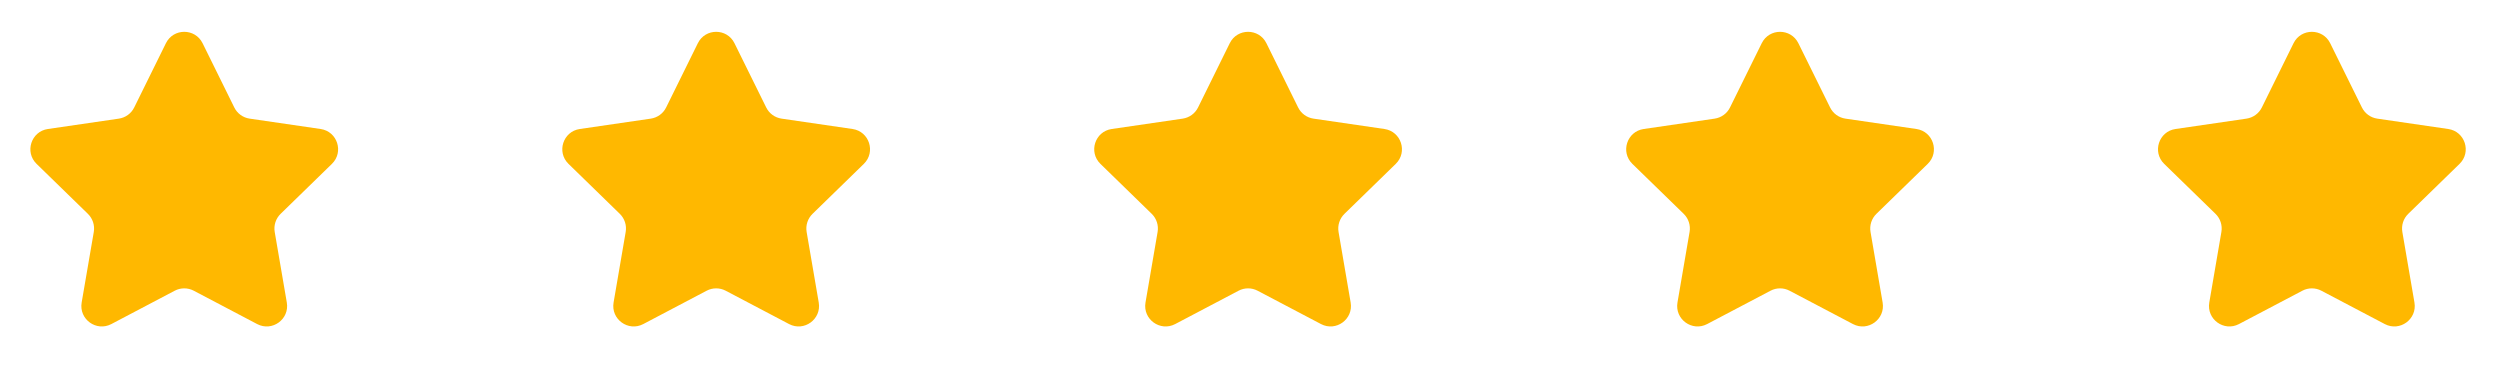
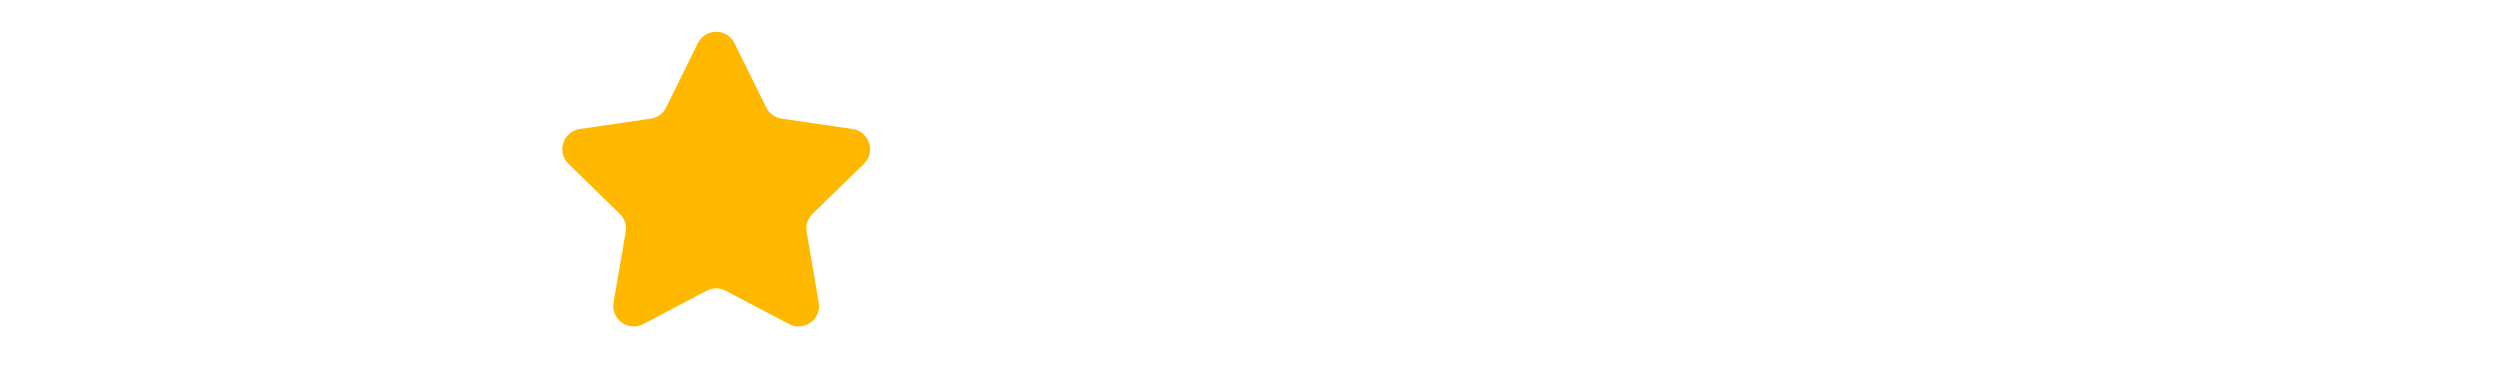
<svg xmlns="http://www.w3.org/2000/svg" width="95" height="14" viewBox="0 0 95 14" fill="none">
-   <path d="M6.305 1.642C6.59 1.065 7.413 1.065 7.698 1.642L8.903 4.084C9.016 4.313 9.234 4.471 9.487 4.508L12.184 4.902C12.82 4.995 13.074 5.778 12.613 6.227L10.663 8.126C10.48 8.305 10.396 8.562 10.439 8.814L10.899 11.496C11.008 12.13 10.343 12.614 9.773 12.315L7.363 11.047C7.137 10.928 6.866 10.928 6.64 11.047L4.23 12.315C3.66 12.614 2.995 12.13 3.103 11.496L3.564 8.814C3.607 8.562 3.523 8.305 3.34 8.126L1.39 6.227C0.929 5.778 1.183 4.995 1.819 4.902L4.516 4.508C4.769 4.471 4.987 4.313 5.1 4.084L6.305 1.642Z" fill="#FFB800" />
  <path d="M26.518 1.642C26.803 1.065 27.626 1.065 27.91 1.642L29.116 4.084C29.229 4.313 29.447 4.471 29.7 4.508L32.397 4.902C33.033 4.995 33.287 5.778 32.826 6.227L30.876 8.126C30.693 8.305 30.609 8.562 30.652 8.814L31.112 11.496C31.221 12.13 30.555 12.614 29.986 12.315L27.576 11.047C27.349 10.928 27.079 10.928 26.853 11.047L24.443 12.315C23.873 12.614 23.208 12.13 23.316 11.496L23.776 8.814C23.82 8.562 23.736 8.305 23.553 8.126L21.603 6.227C21.142 5.778 21.395 4.995 22.032 4.902L24.729 4.508C24.982 4.471 25.2 4.313 25.313 4.084L26.518 1.642Z" fill="#FFB800" />
-   <path d="M46.731 1.642C47.016 1.065 47.839 1.065 48.123 1.642L49.329 4.084C49.442 4.313 49.66 4.471 49.913 4.508L52.61 4.902C53.246 4.995 53.5 5.778 53.039 6.227L51.089 8.126C50.906 8.305 50.822 8.562 50.865 8.814L51.325 11.496C51.434 12.13 50.768 12.614 50.199 12.315L47.788 11.047C47.562 10.928 47.292 10.928 47.066 11.047L44.656 12.315C44.086 12.614 43.42 12.13 43.529 11.496L43.989 8.814C44.032 8.562 43.949 8.305 43.766 8.126L41.816 6.227C41.355 5.778 41.608 4.995 42.245 4.902L44.942 4.508C45.194 4.471 45.413 4.313 45.526 4.084L46.731 1.642Z" fill="#FFB800" />
-   <path d="M66.946 1.642C67.231 1.065 68.053 1.065 68.338 1.642L69.544 4.084C69.657 4.313 69.875 4.471 70.127 4.508L72.825 4.902C73.461 4.995 73.715 5.778 73.254 6.227L71.303 8.126C71.12 8.305 71.037 8.562 71.08 8.814L71.54 11.496C71.649 12.13 70.983 12.614 70.414 12.315L68.003 11.047C67.777 10.928 67.507 10.928 67.281 11.047L64.87 12.315C64.301 12.614 63.635 12.13 63.744 11.496L64.204 8.814C64.247 8.562 64.164 8.305 63.981 8.126L62.03 6.227C61.57 5.778 61.823 4.995 62.46 4.902L65.157 4.508C65.409 4.471 65.628 4.313 65.74 4.084L66.946 1.642Z" fill="#FFB800" />
-   <path d="M87.155 1.642C87.44 1.065 88.262 1.065 88.547 1.642L89.753 4.084C89.866 4.313 90.084 4.471 90.336 4.508L93.034 4.902C93.67 4.995 93.924 5.778 93.463 6.227L91.513 8.126C91.329 8.305 91.246 8.562 91.289 8.814L91.749 11.496C91.858 12.13 91.192 12.614 90.623 12.315L88.212 11.047C87.986 10.928 87.716 10.928 87.49 11.047L85.079 12.315C84.51 12.614 83.844 12.13 83.953 11.496L84.413 8.814C84.456 8.562 84.373 8.305 84.19 8.126L82.239 6.227C81.779 5.778 82.032 4.995 82.669 4.902L85.366 4.508C85.618 4.471 85.837 4.313 85.95 4.084L87.155 1.642Z" fill="#FFB800" />
</svg>